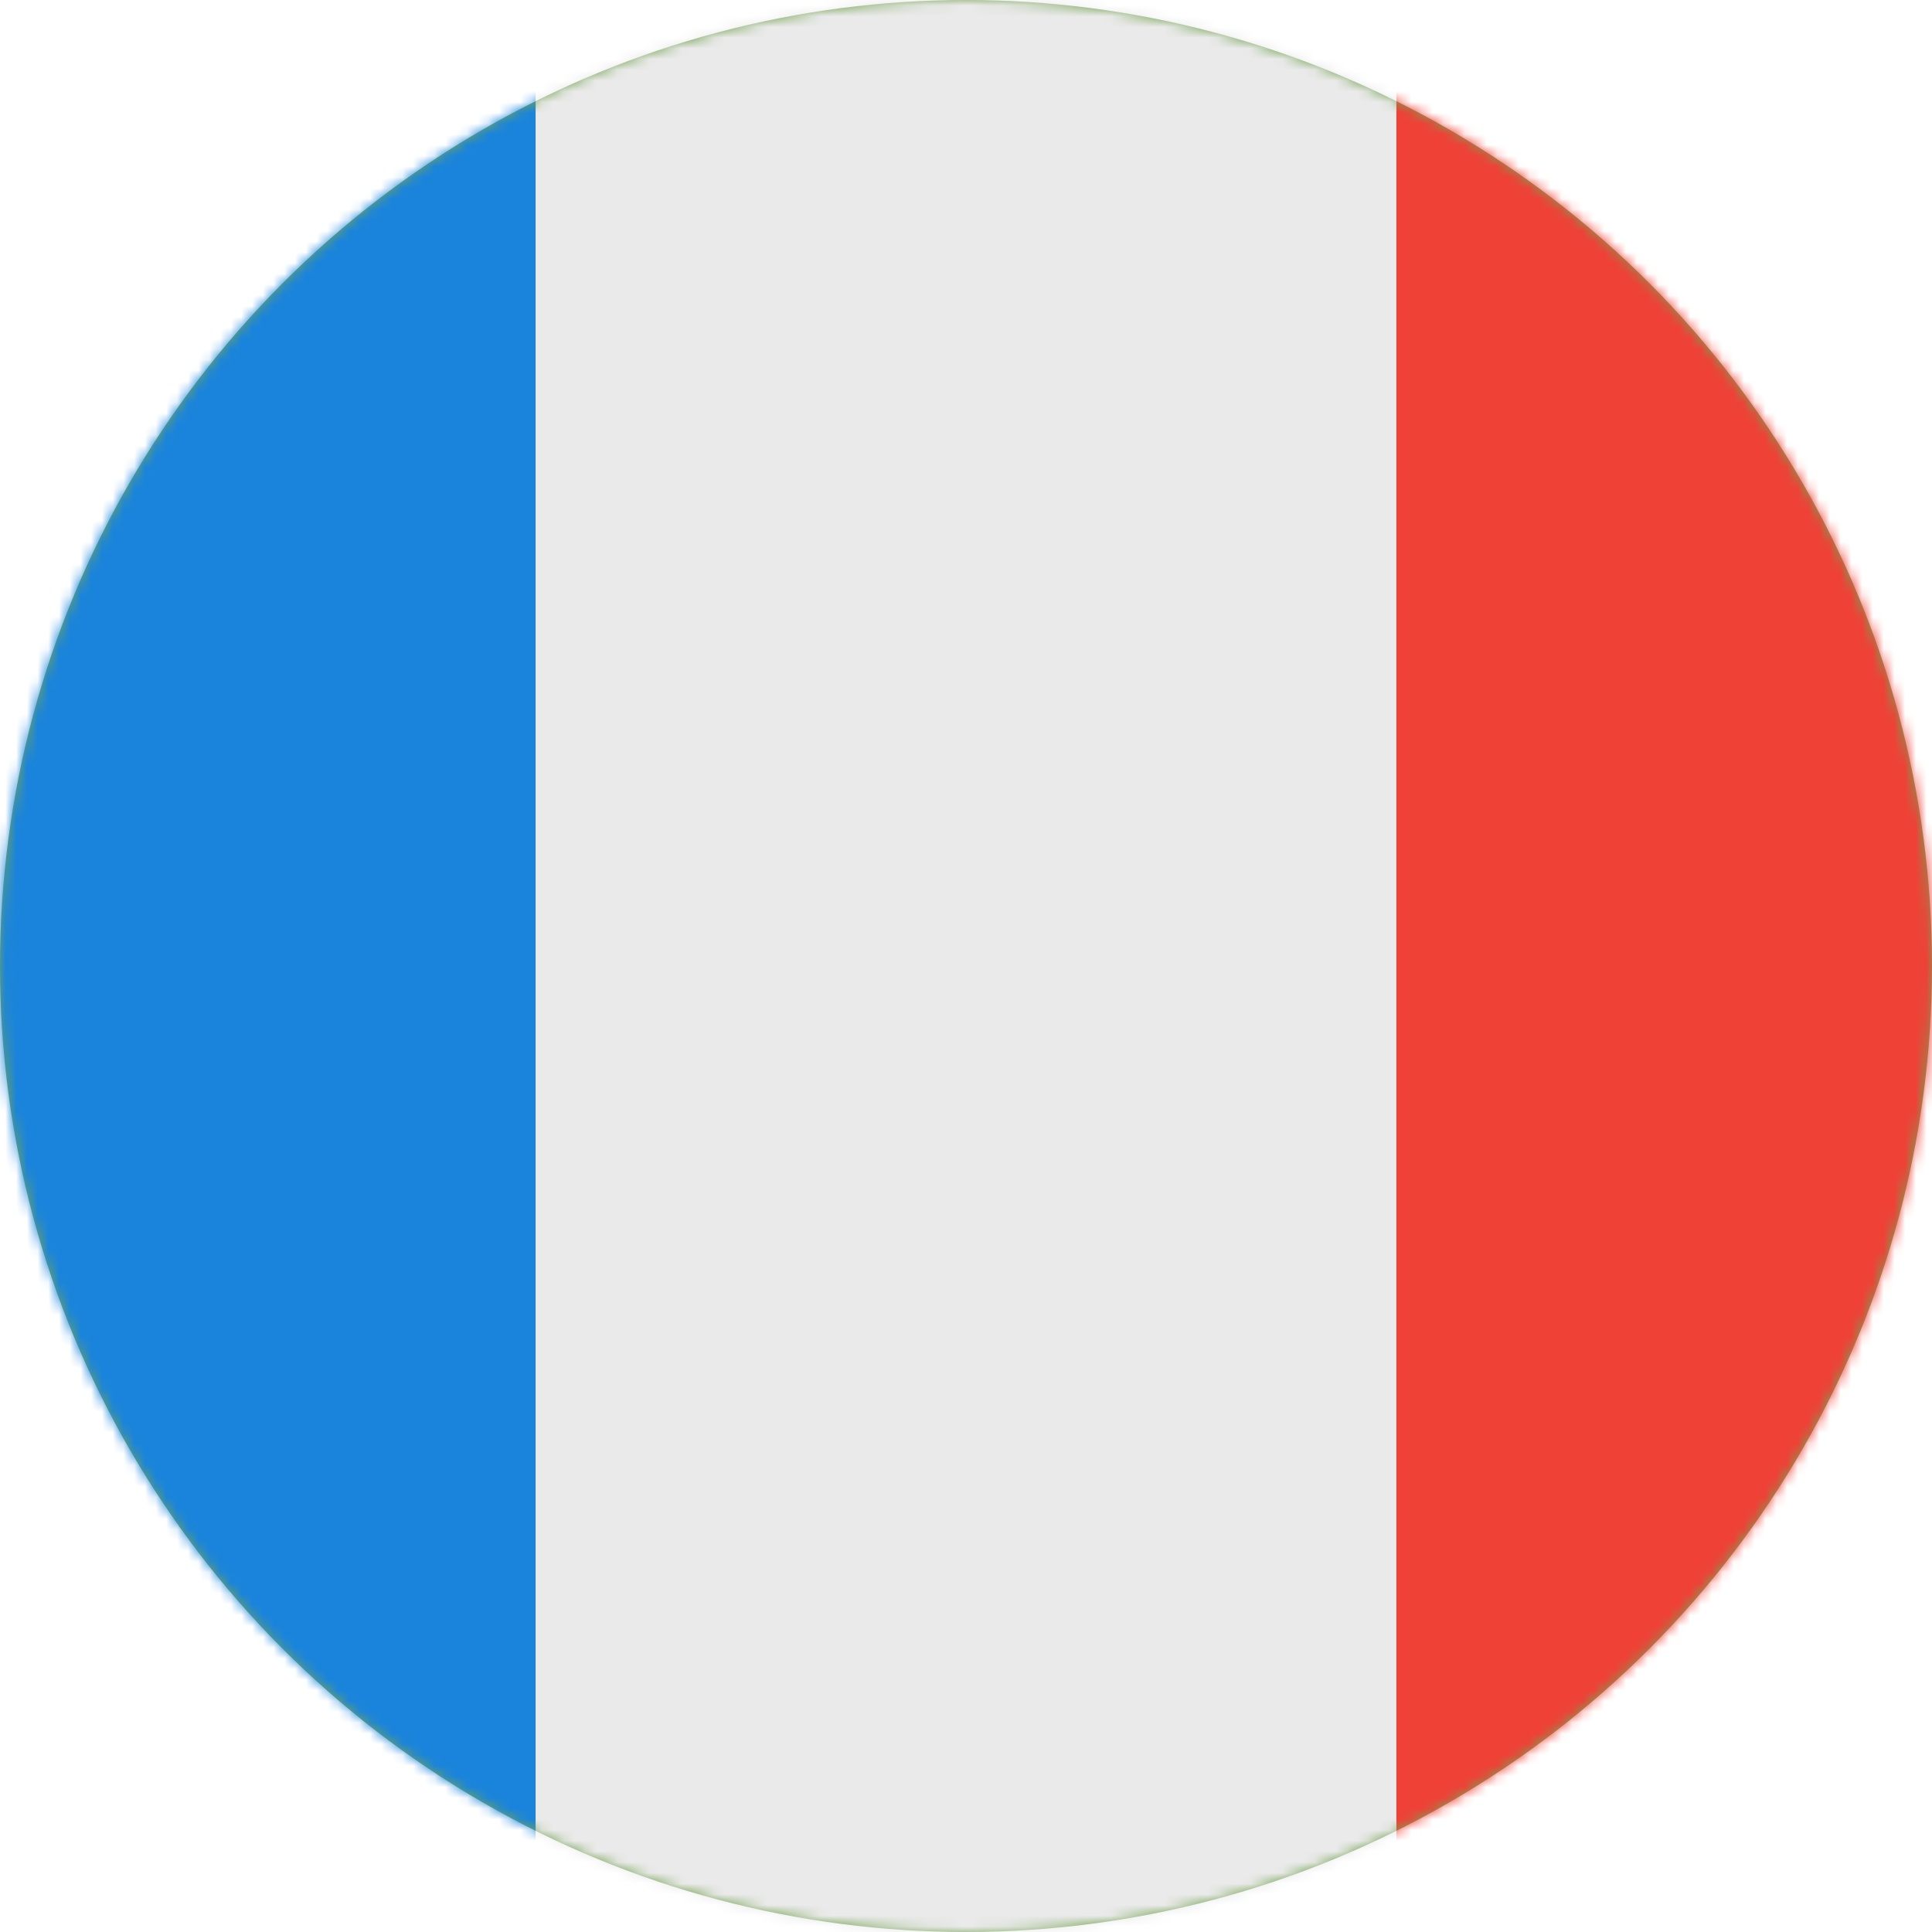
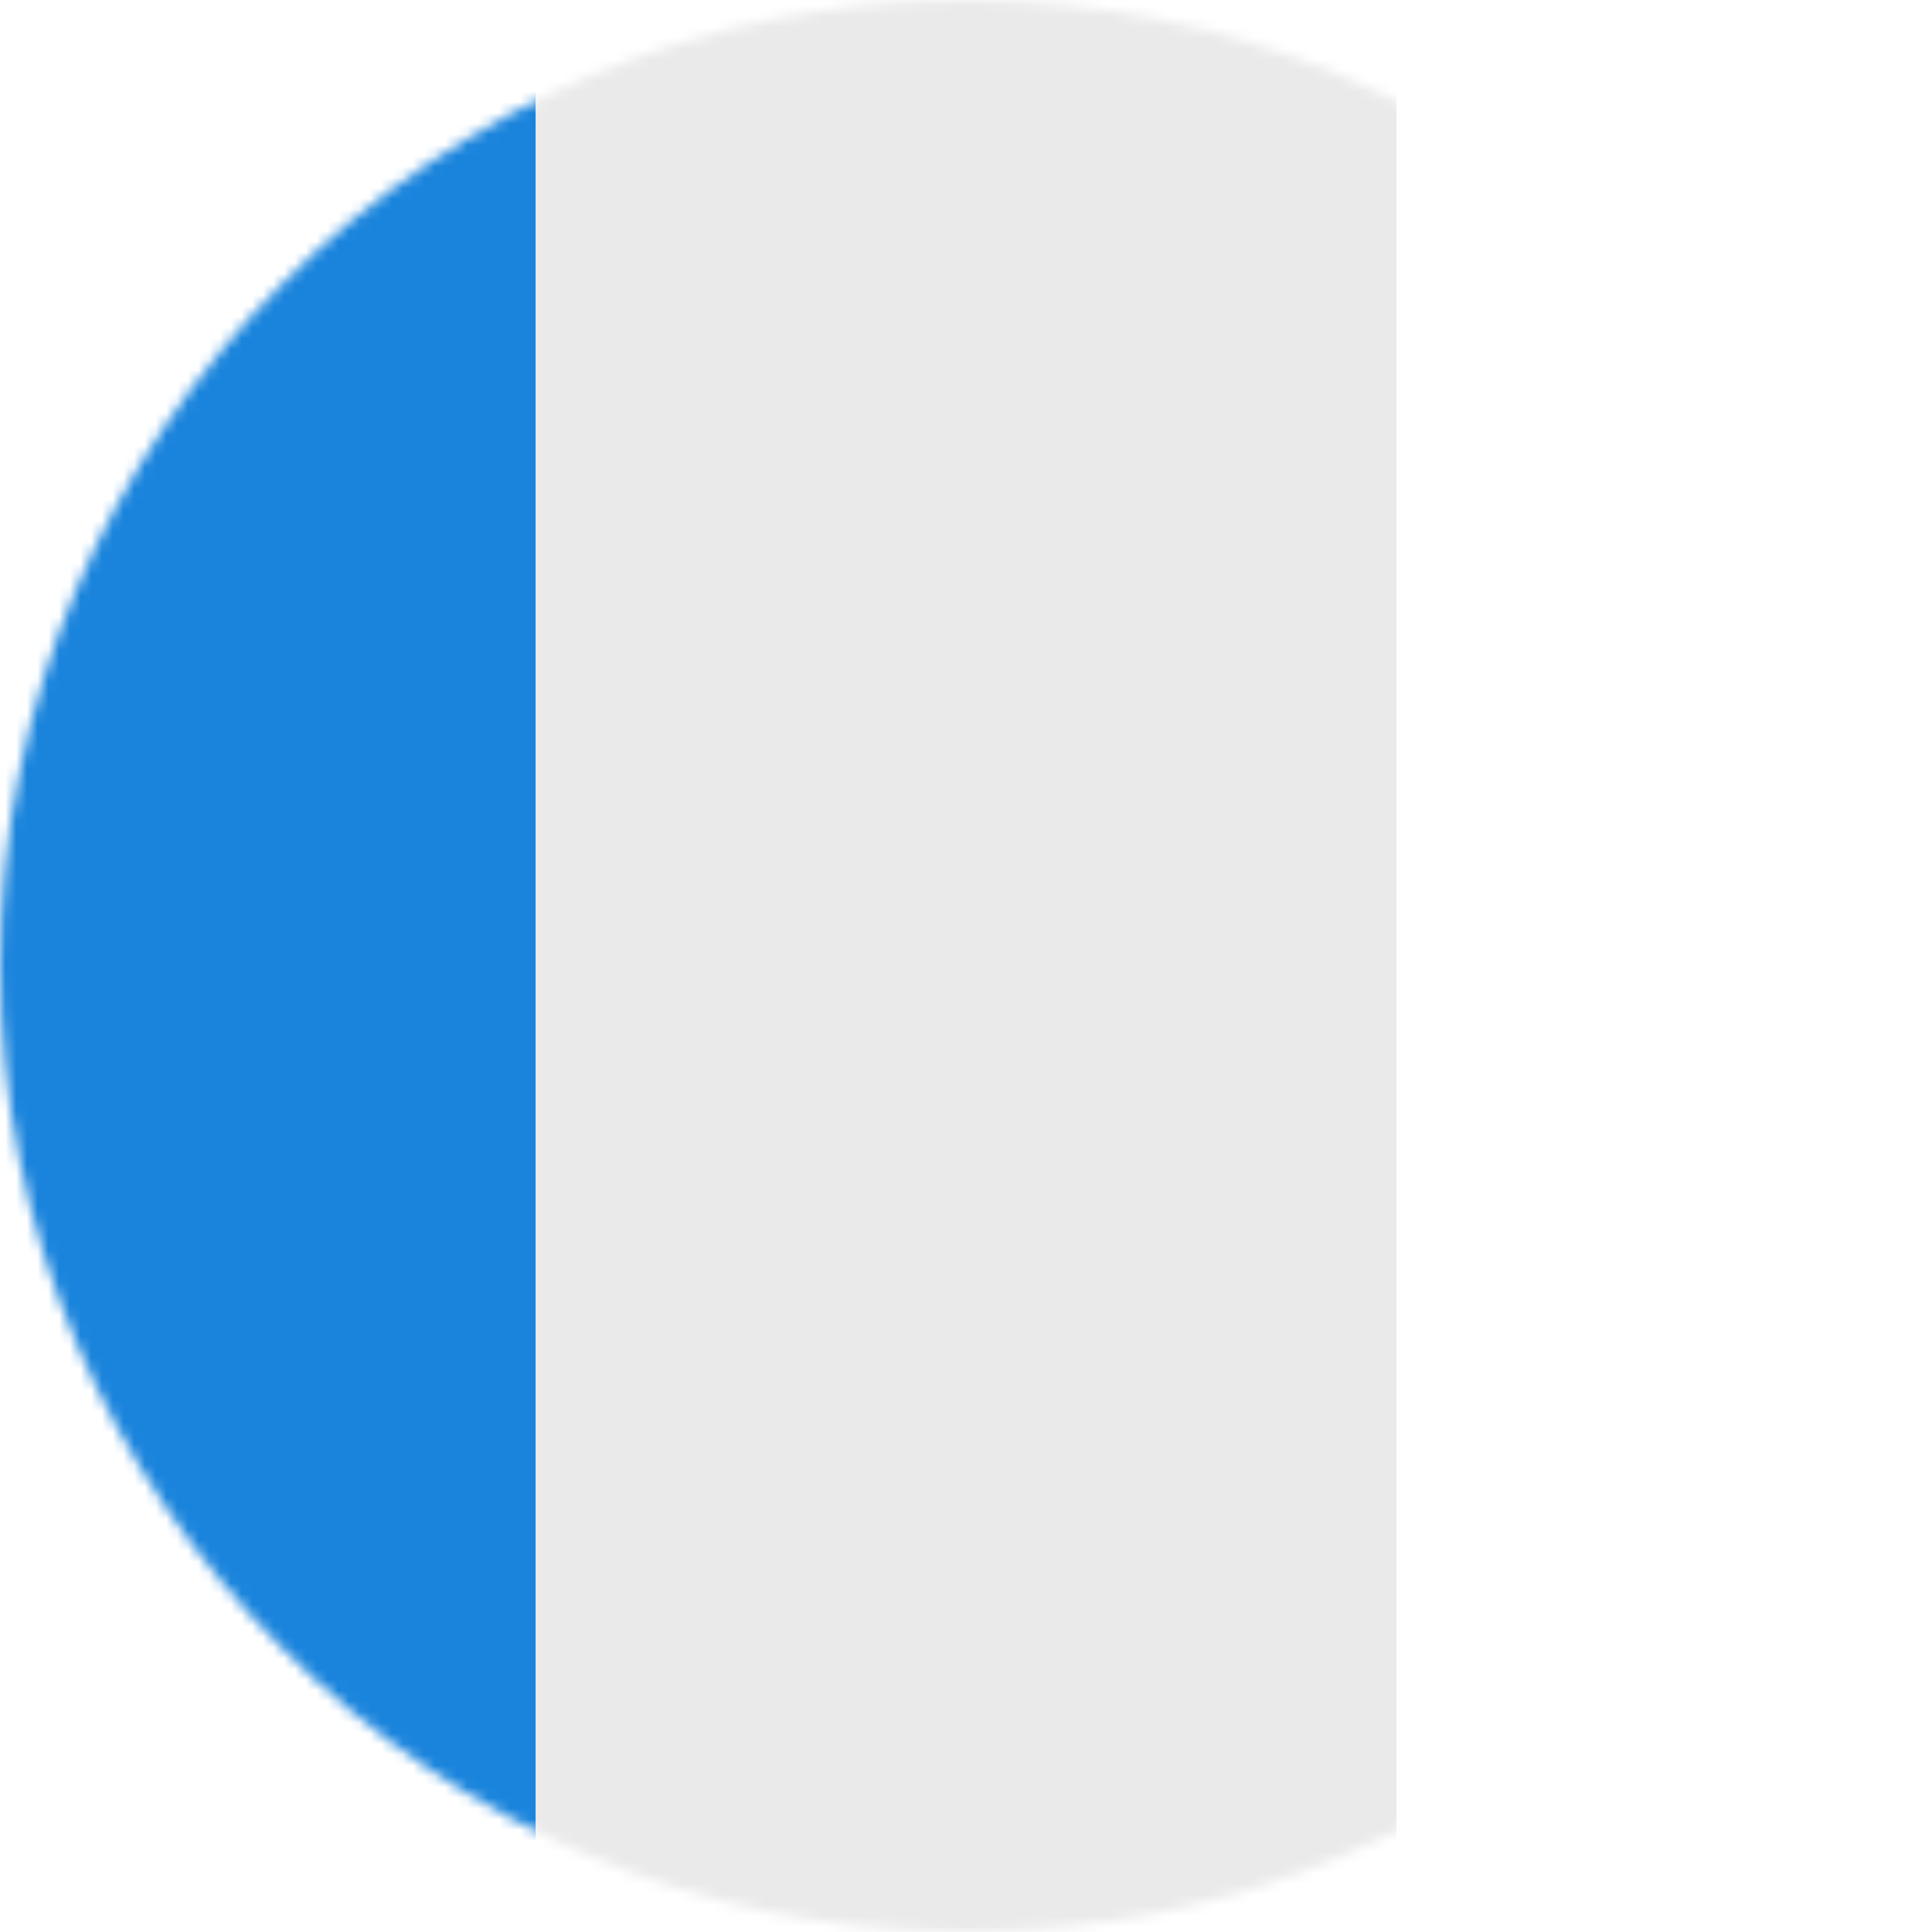
<svg xmlns="http://www.w3.org/2000/svg" width="180" height="180" fill="none">
-   <circle cx="90" cy="90" r="90" fill="#74A352" />
  <mask id="a" width="180" height="180" x="0" y="0" maskUnits="userSpaceOnUse" style="mask-type:alpha">
    <circle cx="90" cy="90" r="90" fill="#74A352" />
  </mask>
  <g mask="url(#a)">
    <path fill="#1A84DC" d="M-5 0h63.3v180H-5z" />
-     <path fill="#EF4136" d="M121.7 0H185v180h-63.3z" />
    <path fill="#EAEAEA" d="M49.9 0h80.2v180H49.9z" />
  </g>
</svg>